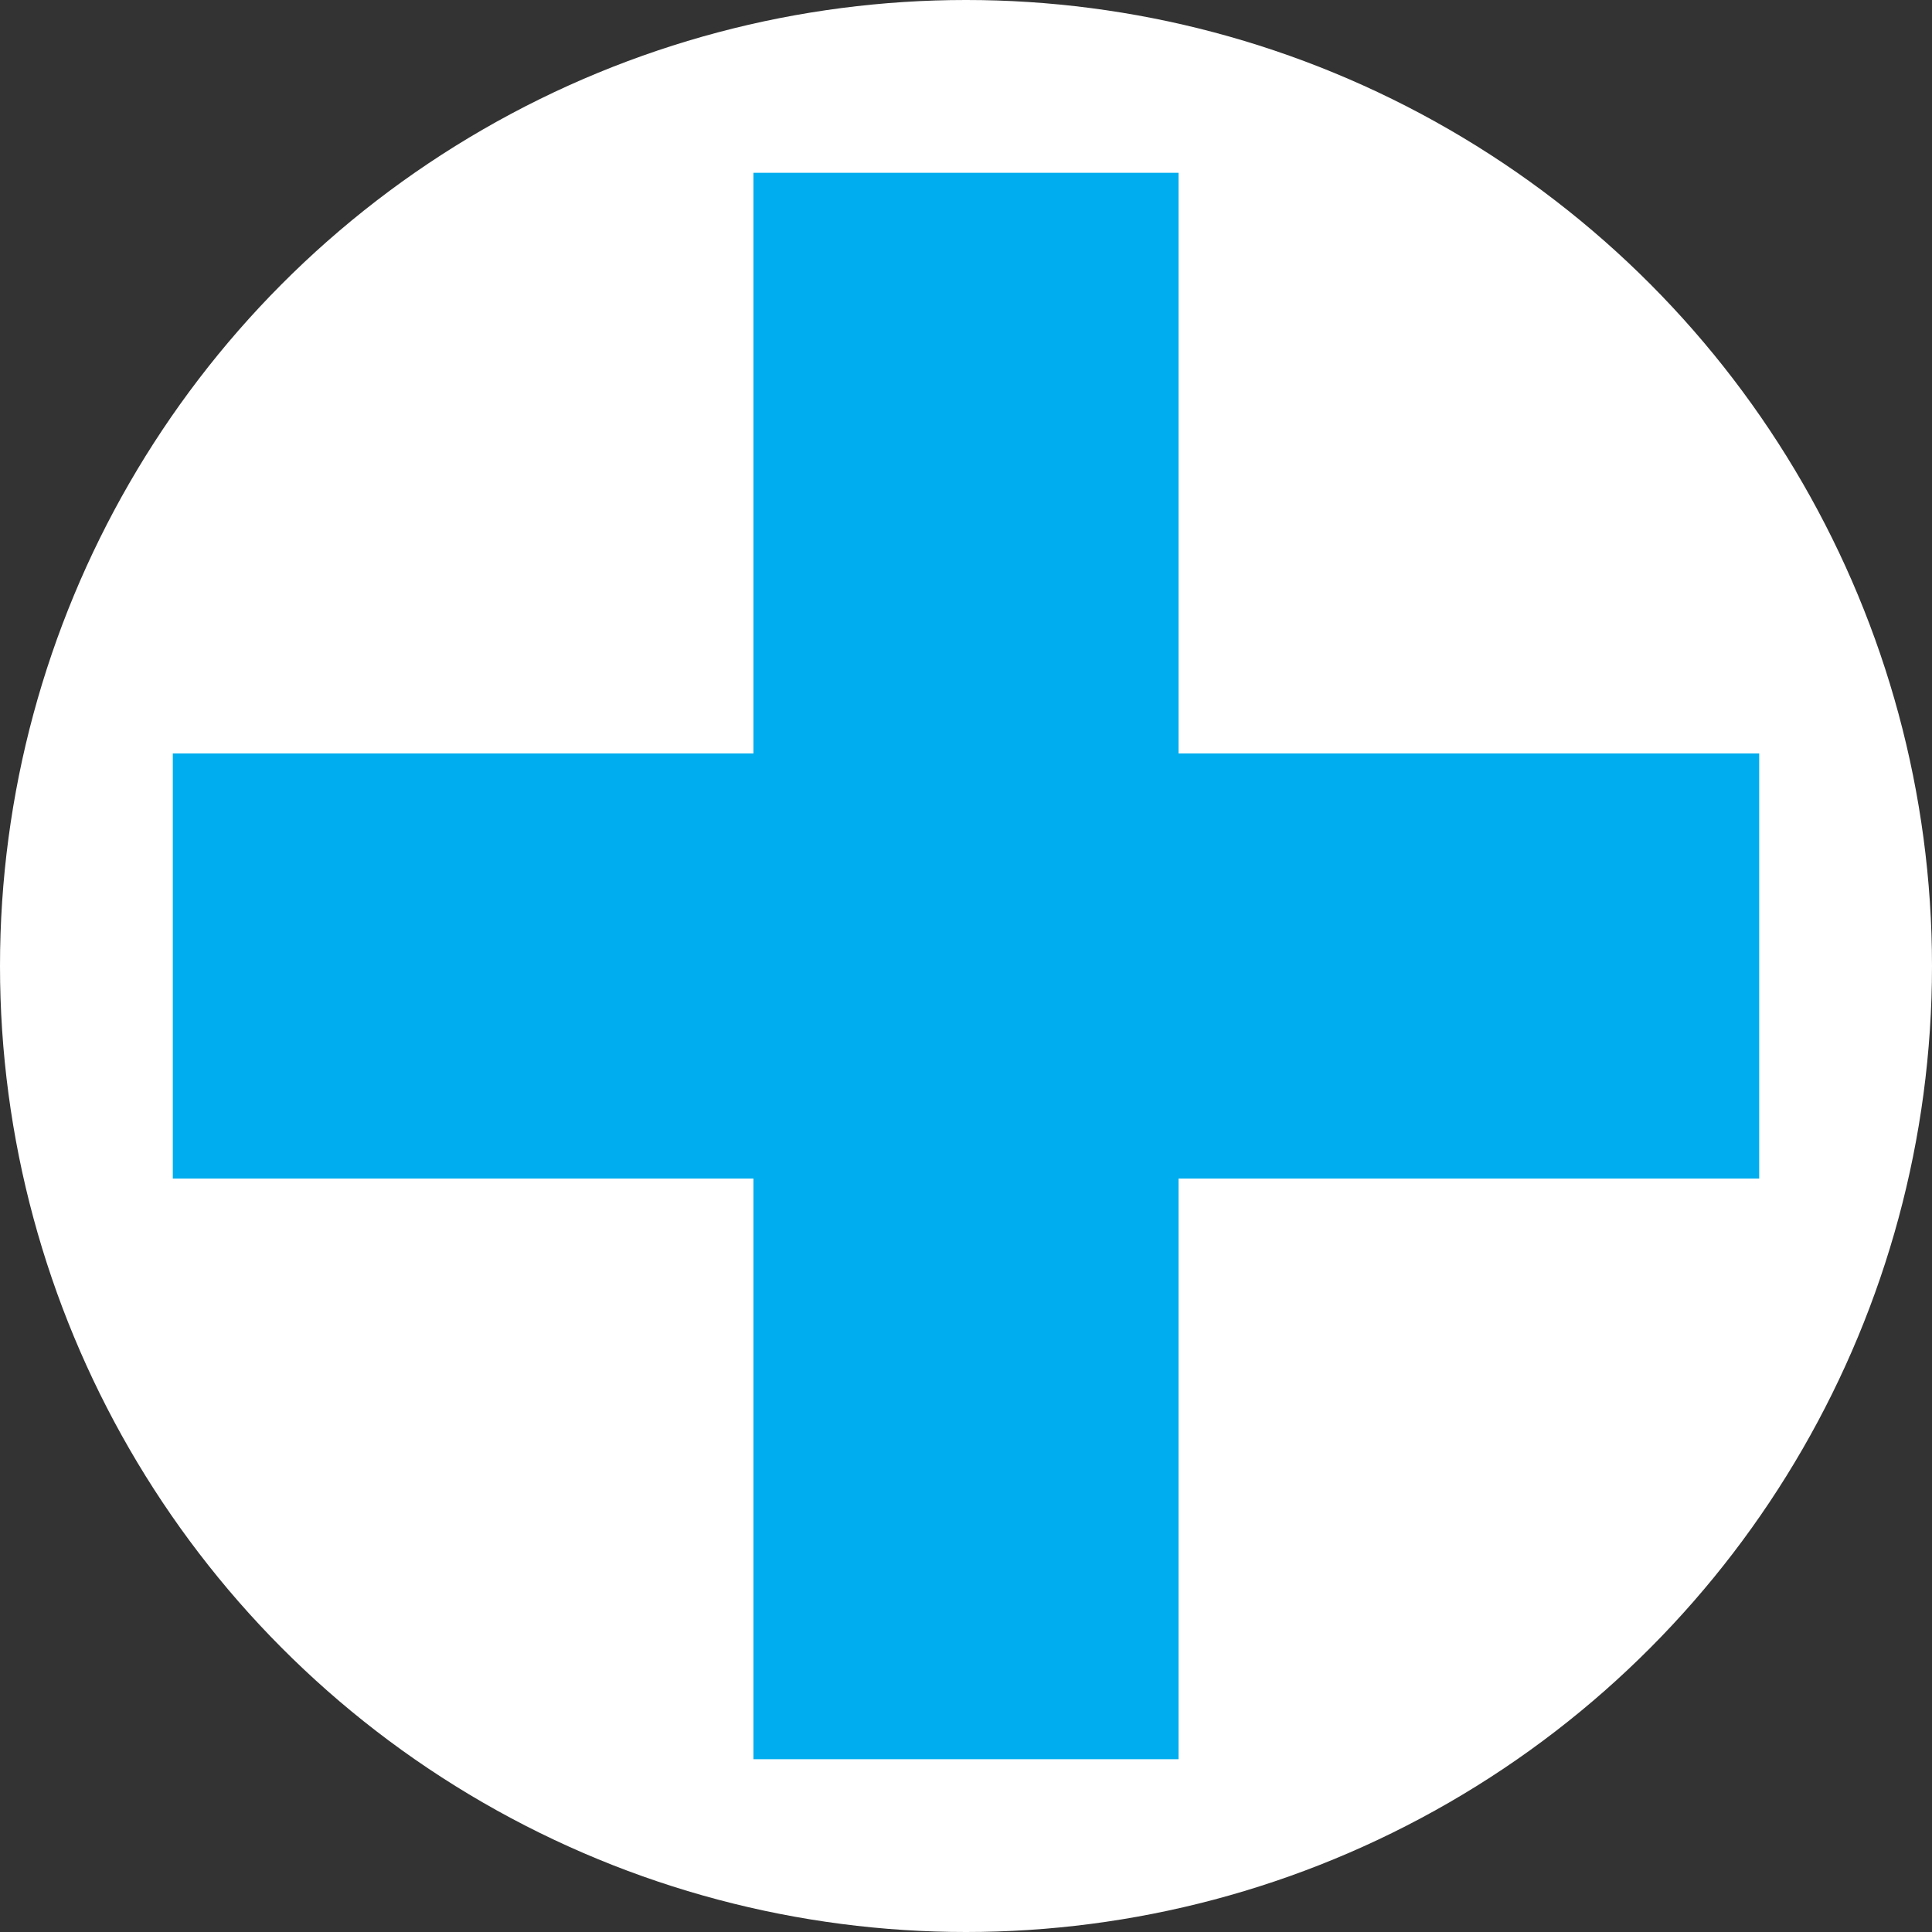
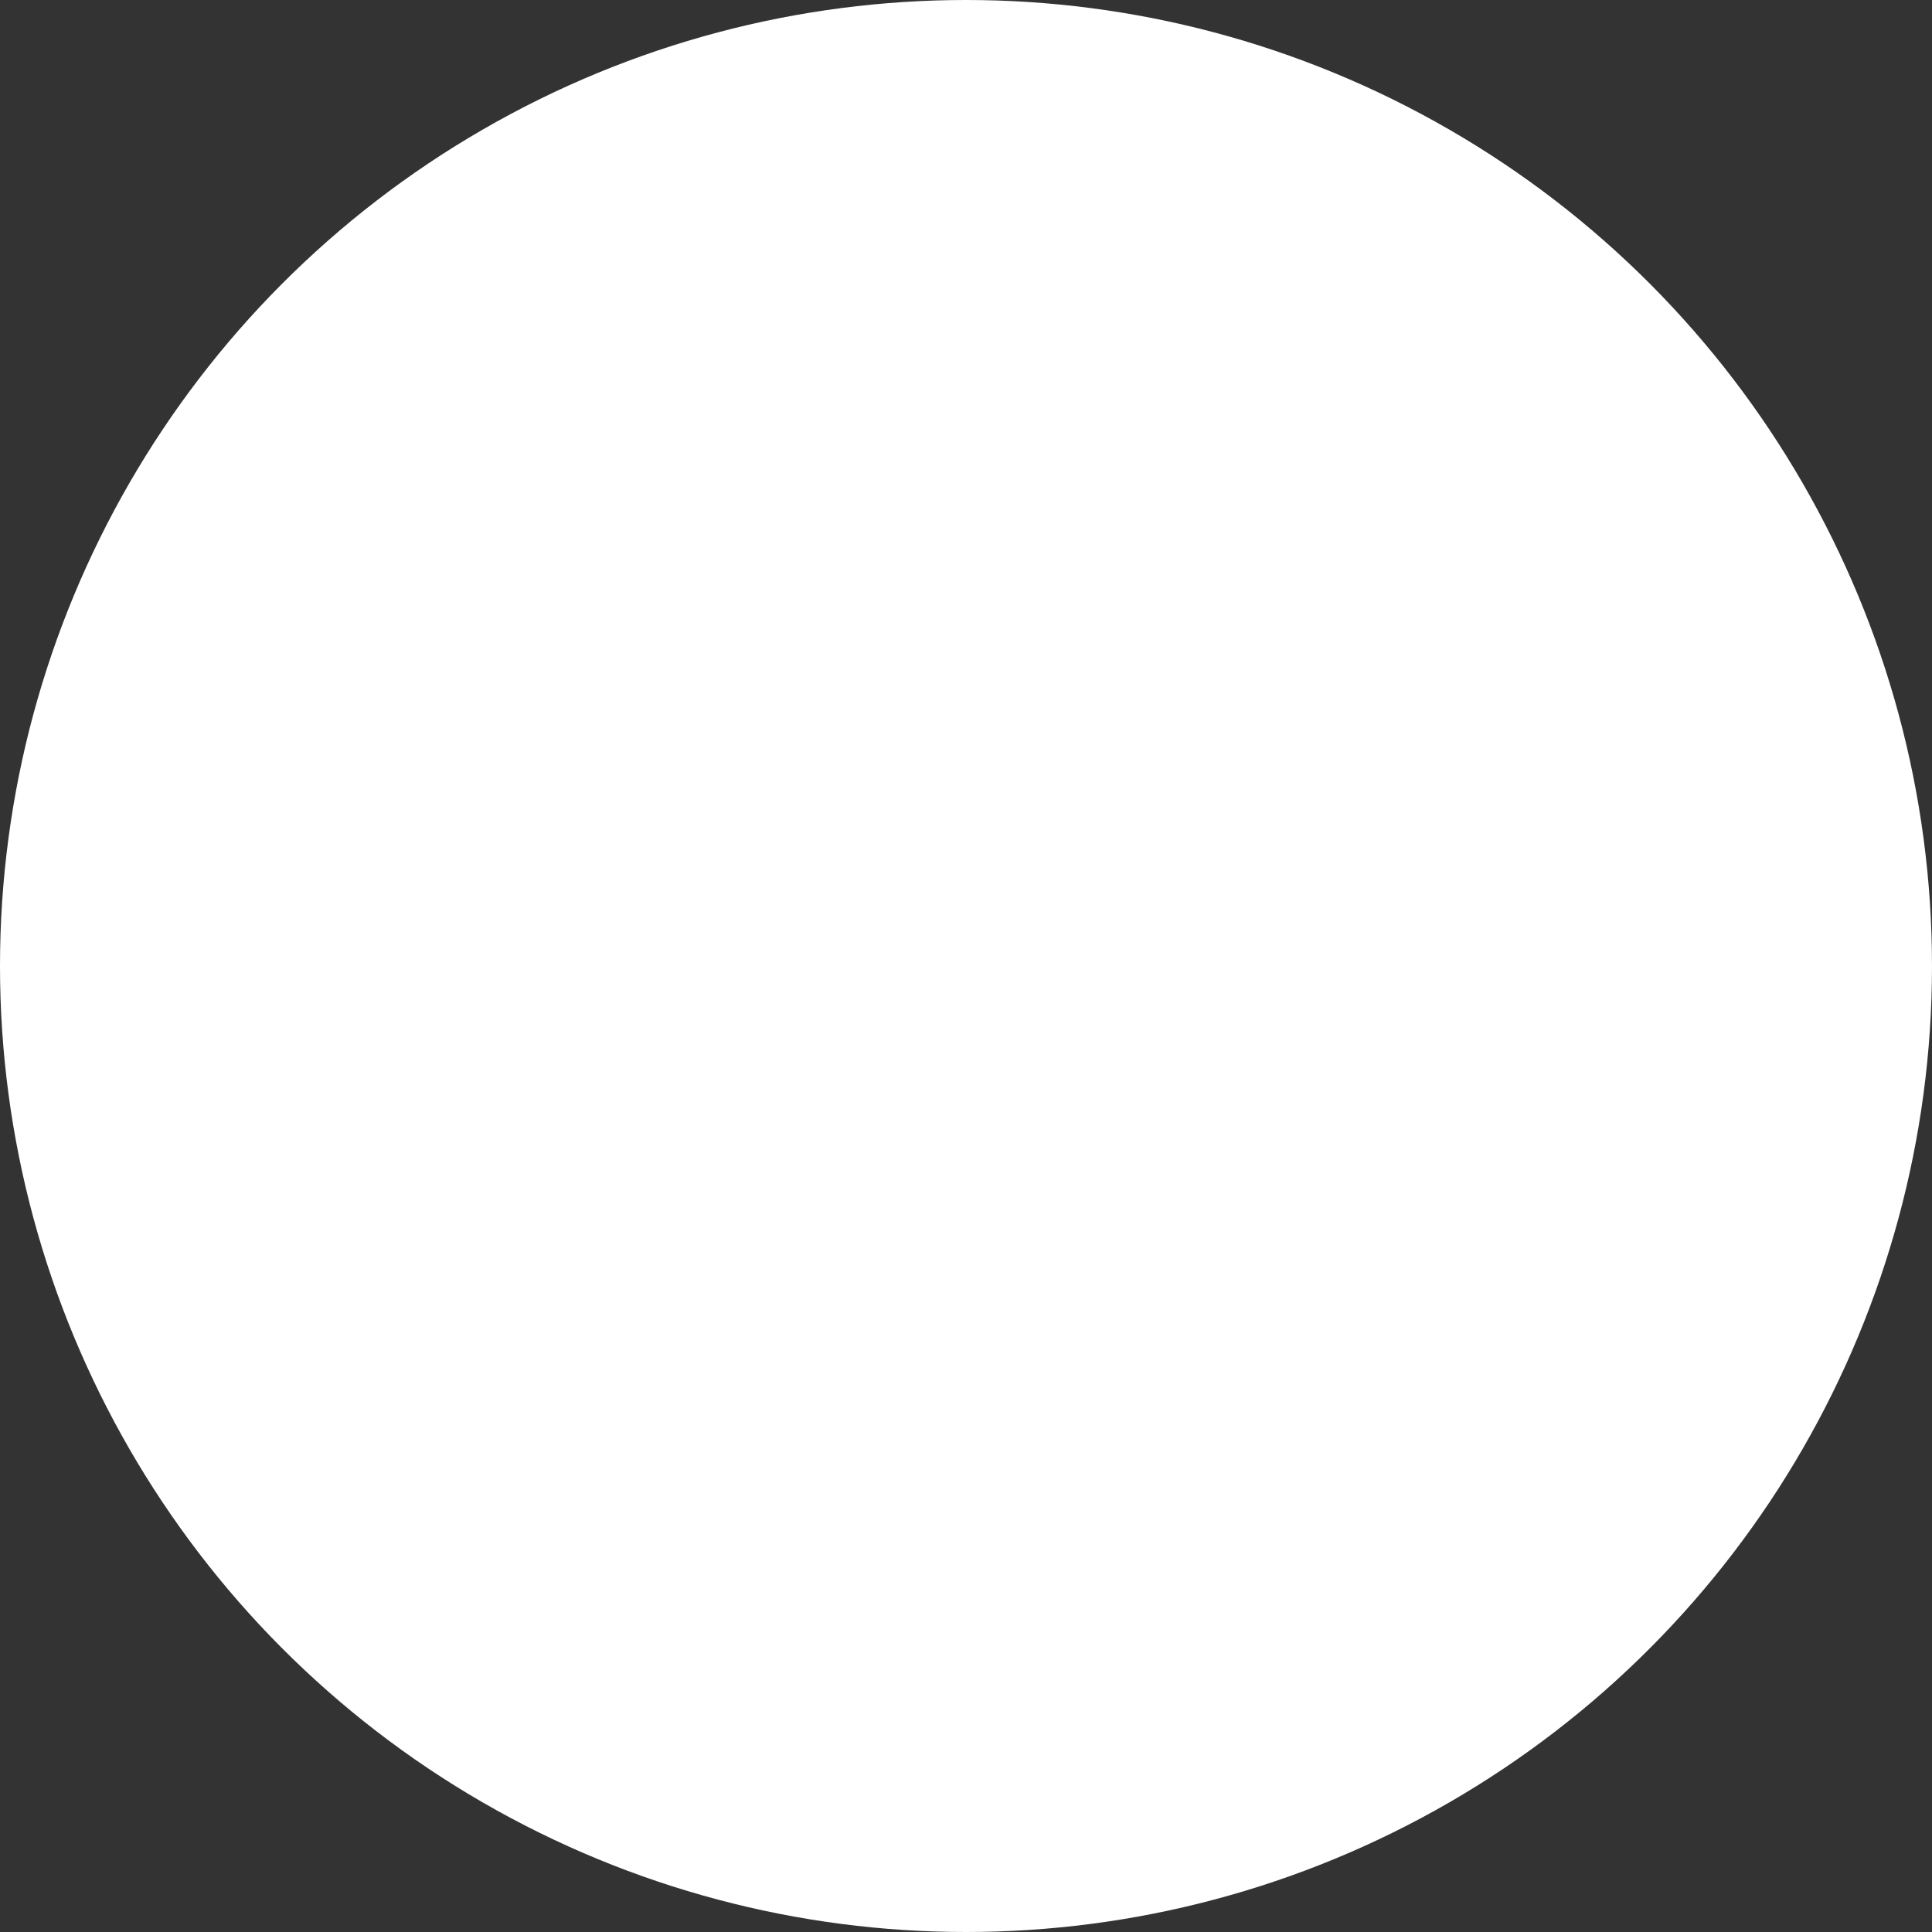
<svg xmlns="http://www.w3.org/2000/svg" viewBox="0 0 11.18 11.18" width="11.18" height="11.18" x="0" y="0">
  <rect x="0" y="0" width="11.18" height="11.18" fill="#333333" stroke="none" />
  <defs>
    <style>.cls-1{fill:#fff;}.cls-2{fill:#00adee;}</style>
  </defs>
  <title>plus</title>
  <g id="Layer_2" data-name="Layer 2">
    <g id="Layer_1-2" data-name="Layer 1">
      <circle class="cls-1" cx="5.59" cy="5.59" r="5.59" />
-       <path class="cls-2" d="M4.36,1H6.82V4.36h3.36V6.82H6.82v3.36H4.36V6.82H1V4.36H4.36V1Z" />
    </g>
  </g>
</svg>